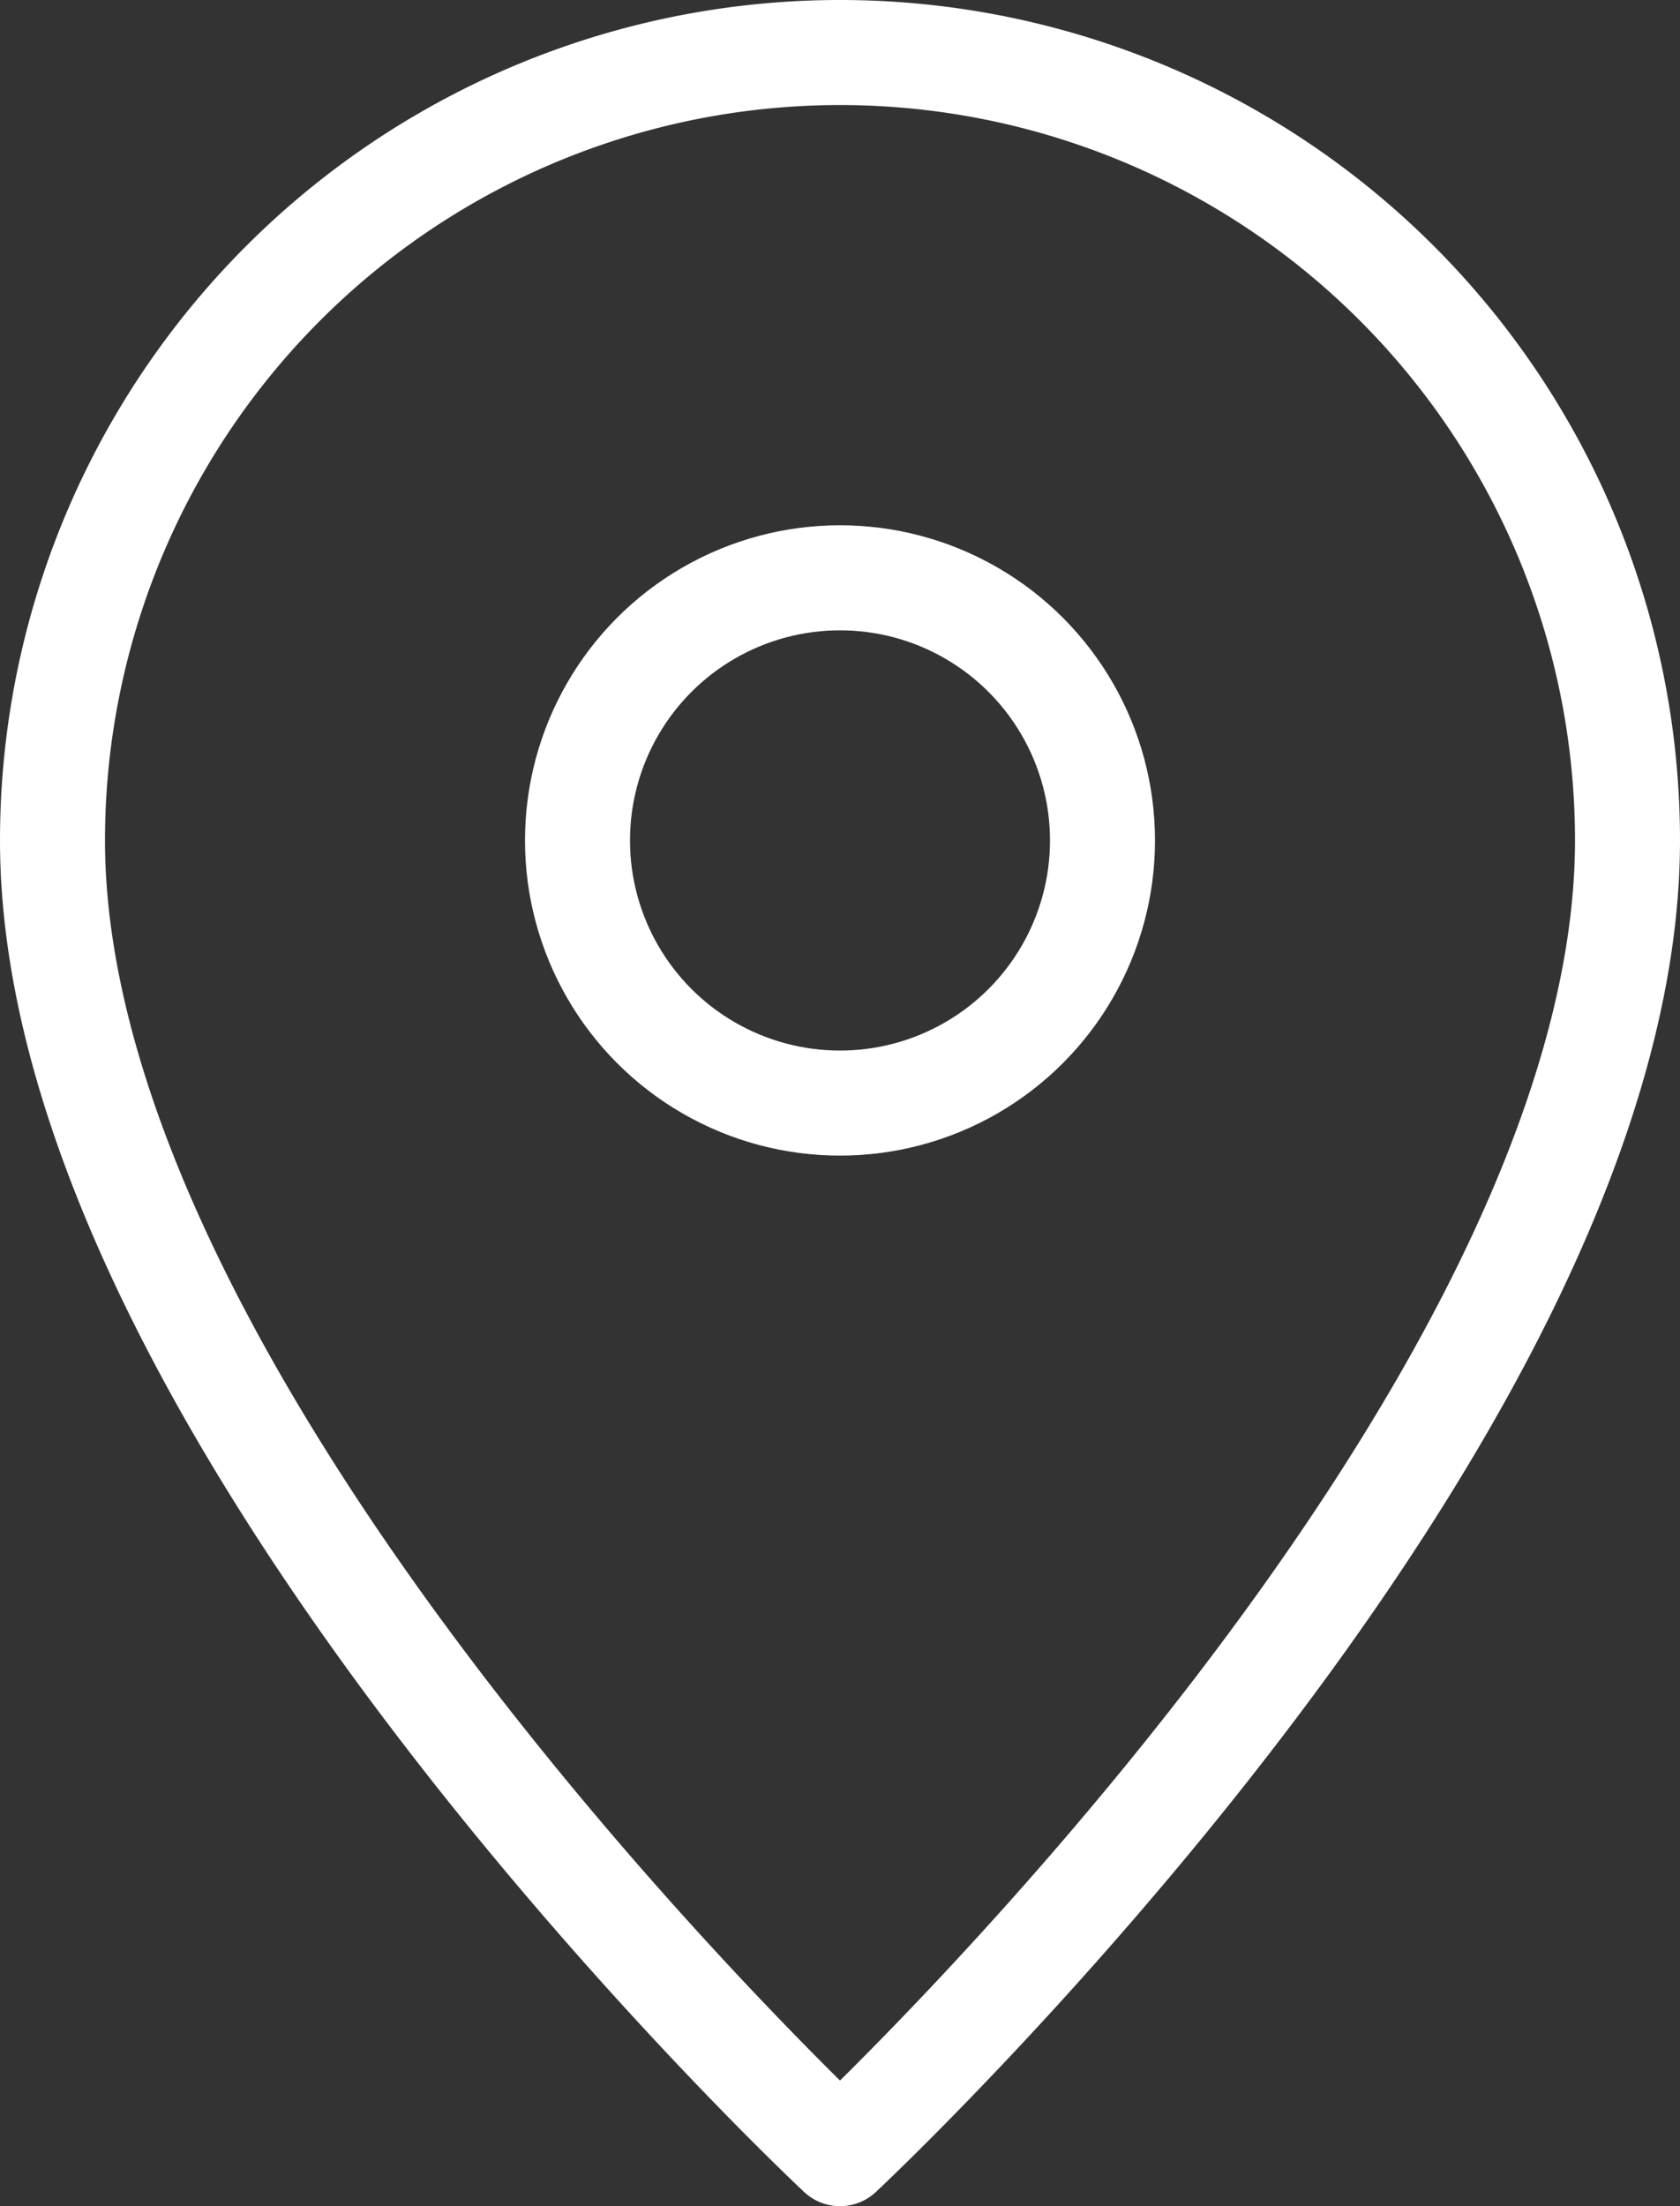
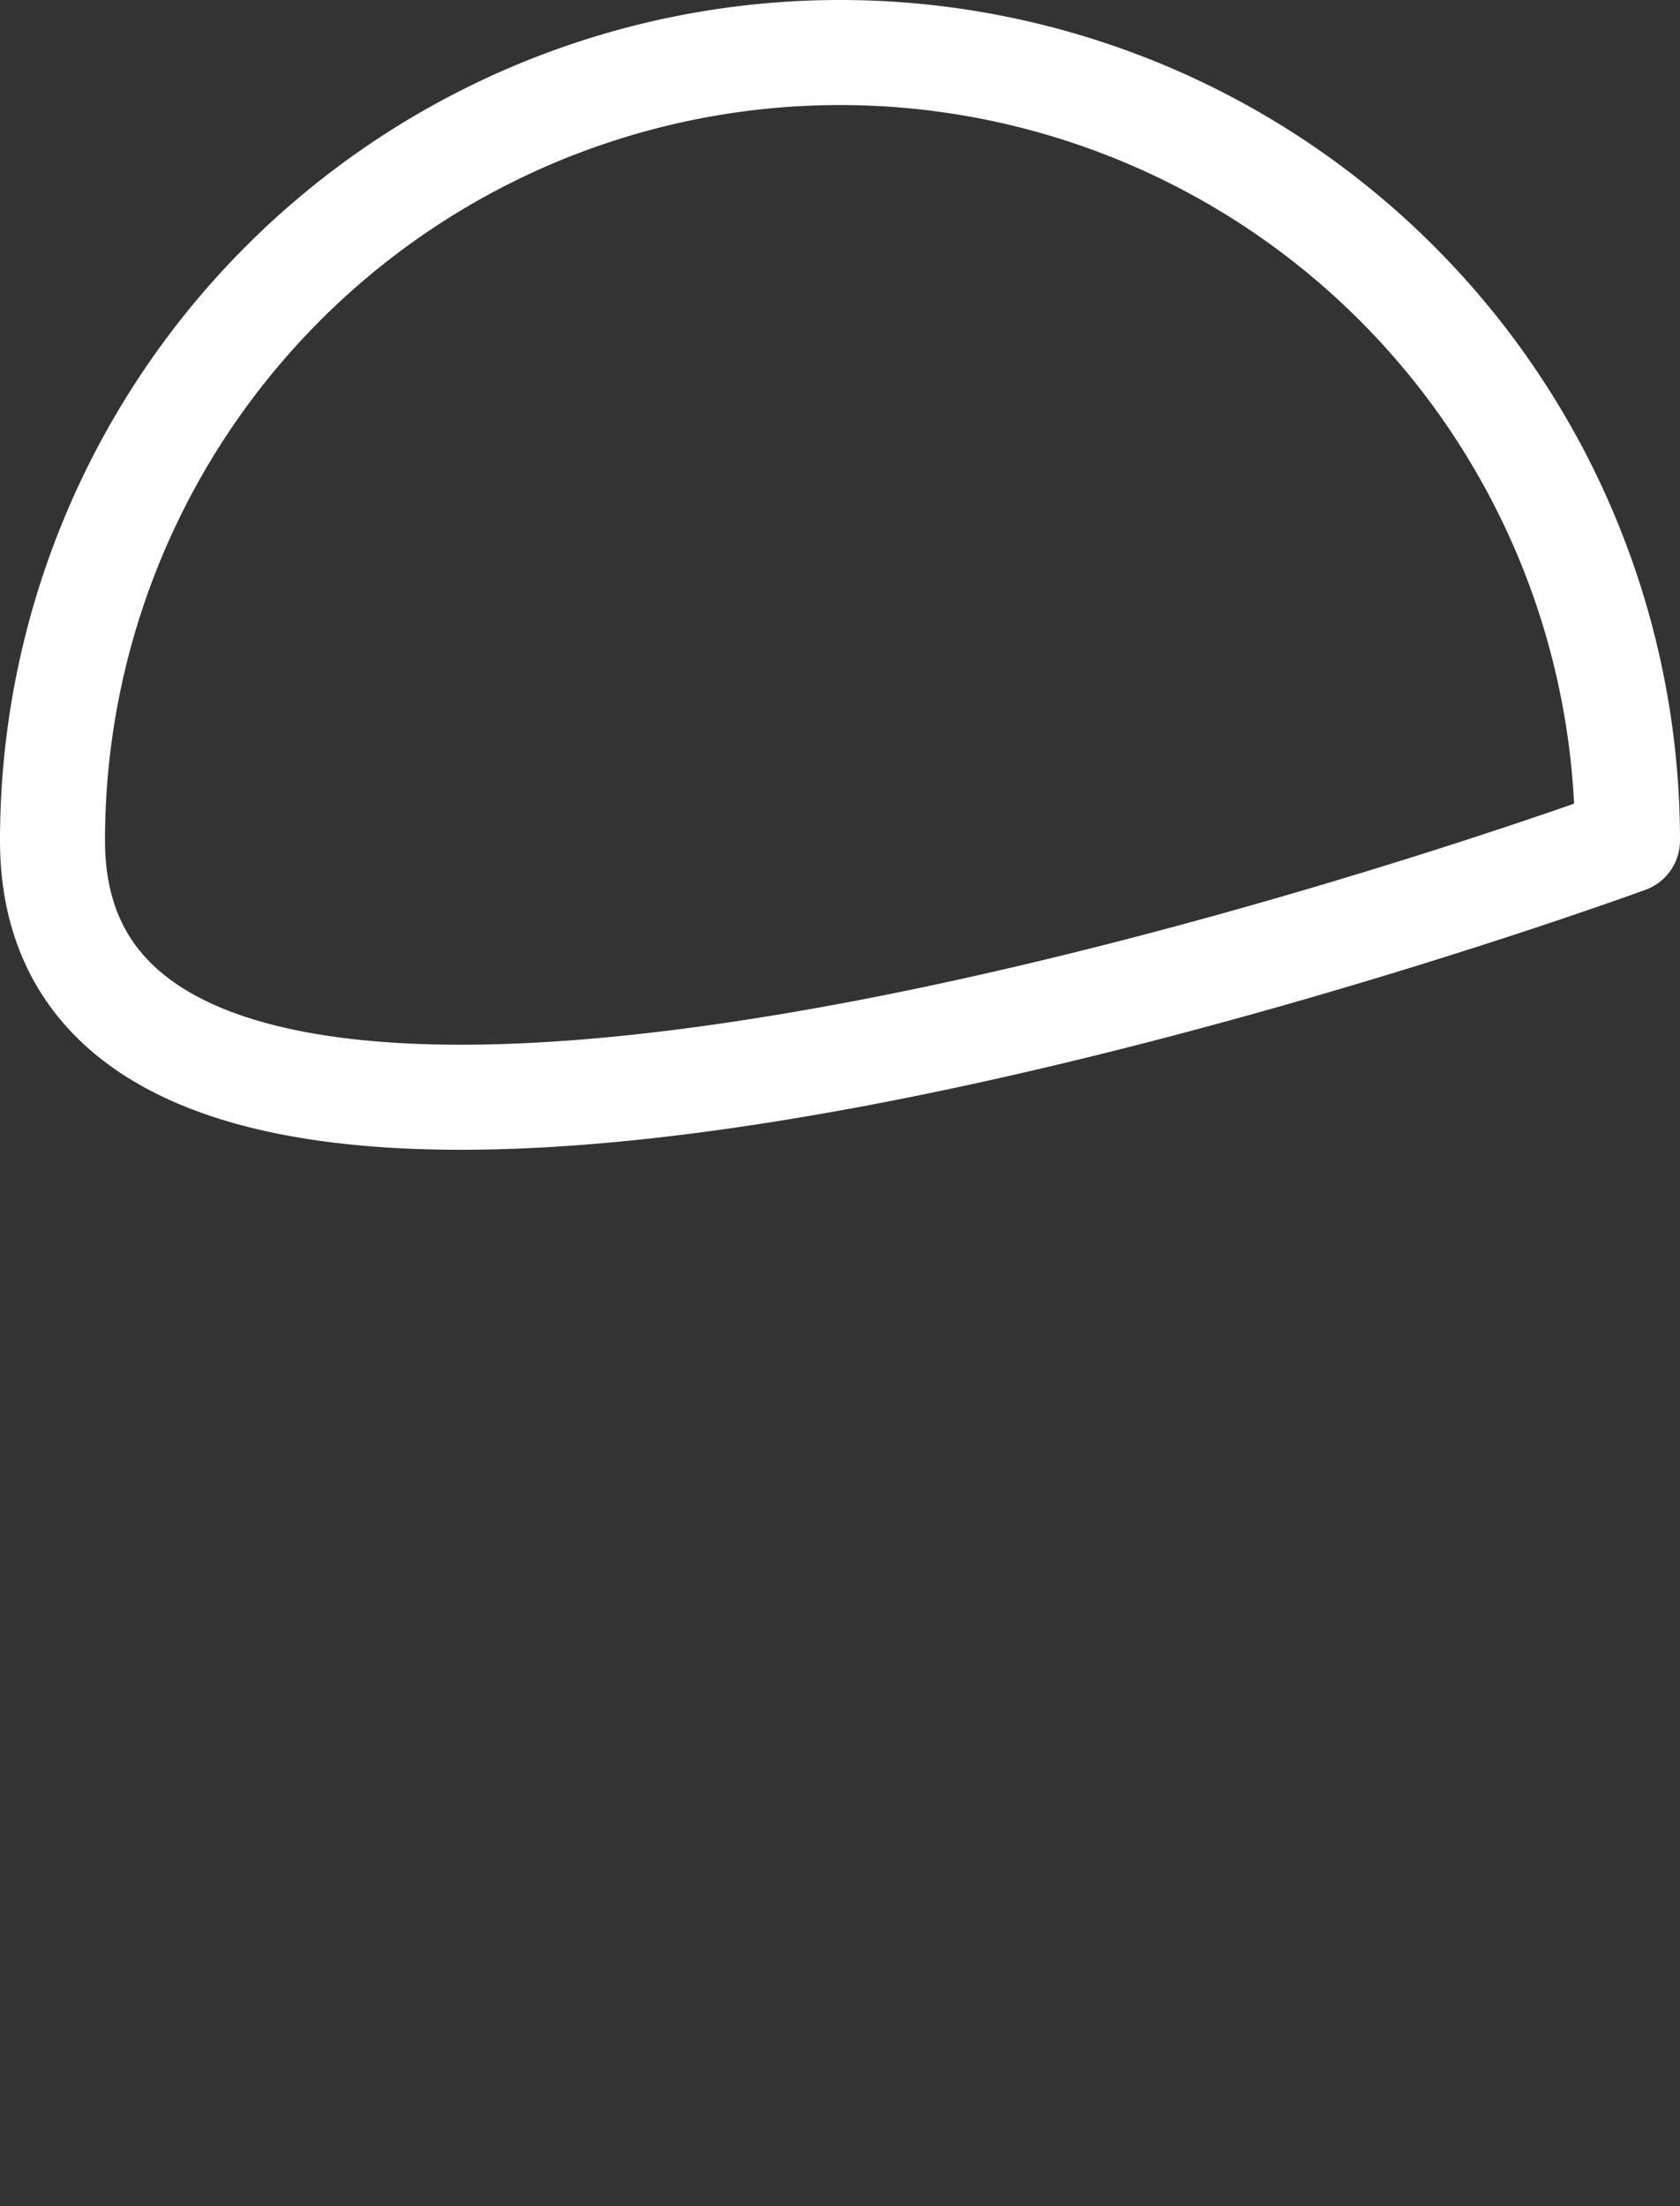
<svg xmlns="http://www.w3.org/2000/svg" viewBox="0 0 32 42">
  <rect x="0" y="0" width="32" height="42" fill="#333333" stroke="none" />
  <defs>
    <style>.cls-1{fill:none;stroke:#fff;stroke-linecap:round;stroke-linejoin:round;stroke-width:2px;}</style>
  </defs>
  <title>icon-address01</title>
  <g id="2" data-name="2">
    <g id="レイヤー_1" data-name="レイヤー 1">
-       <path class="cls-1" d="M31,16c0,11-15,25-15,25S1,27,1,16a15,15,0,0,1,30,0Z" />
-       <circle class="cls-1" cx="16" cy="16" r="5" />
+       <path class="cls-1" d="M31,16S1,27,1,16a15,15,0,0,1,30,0Z" />
    </g>
  </g>
</svg>